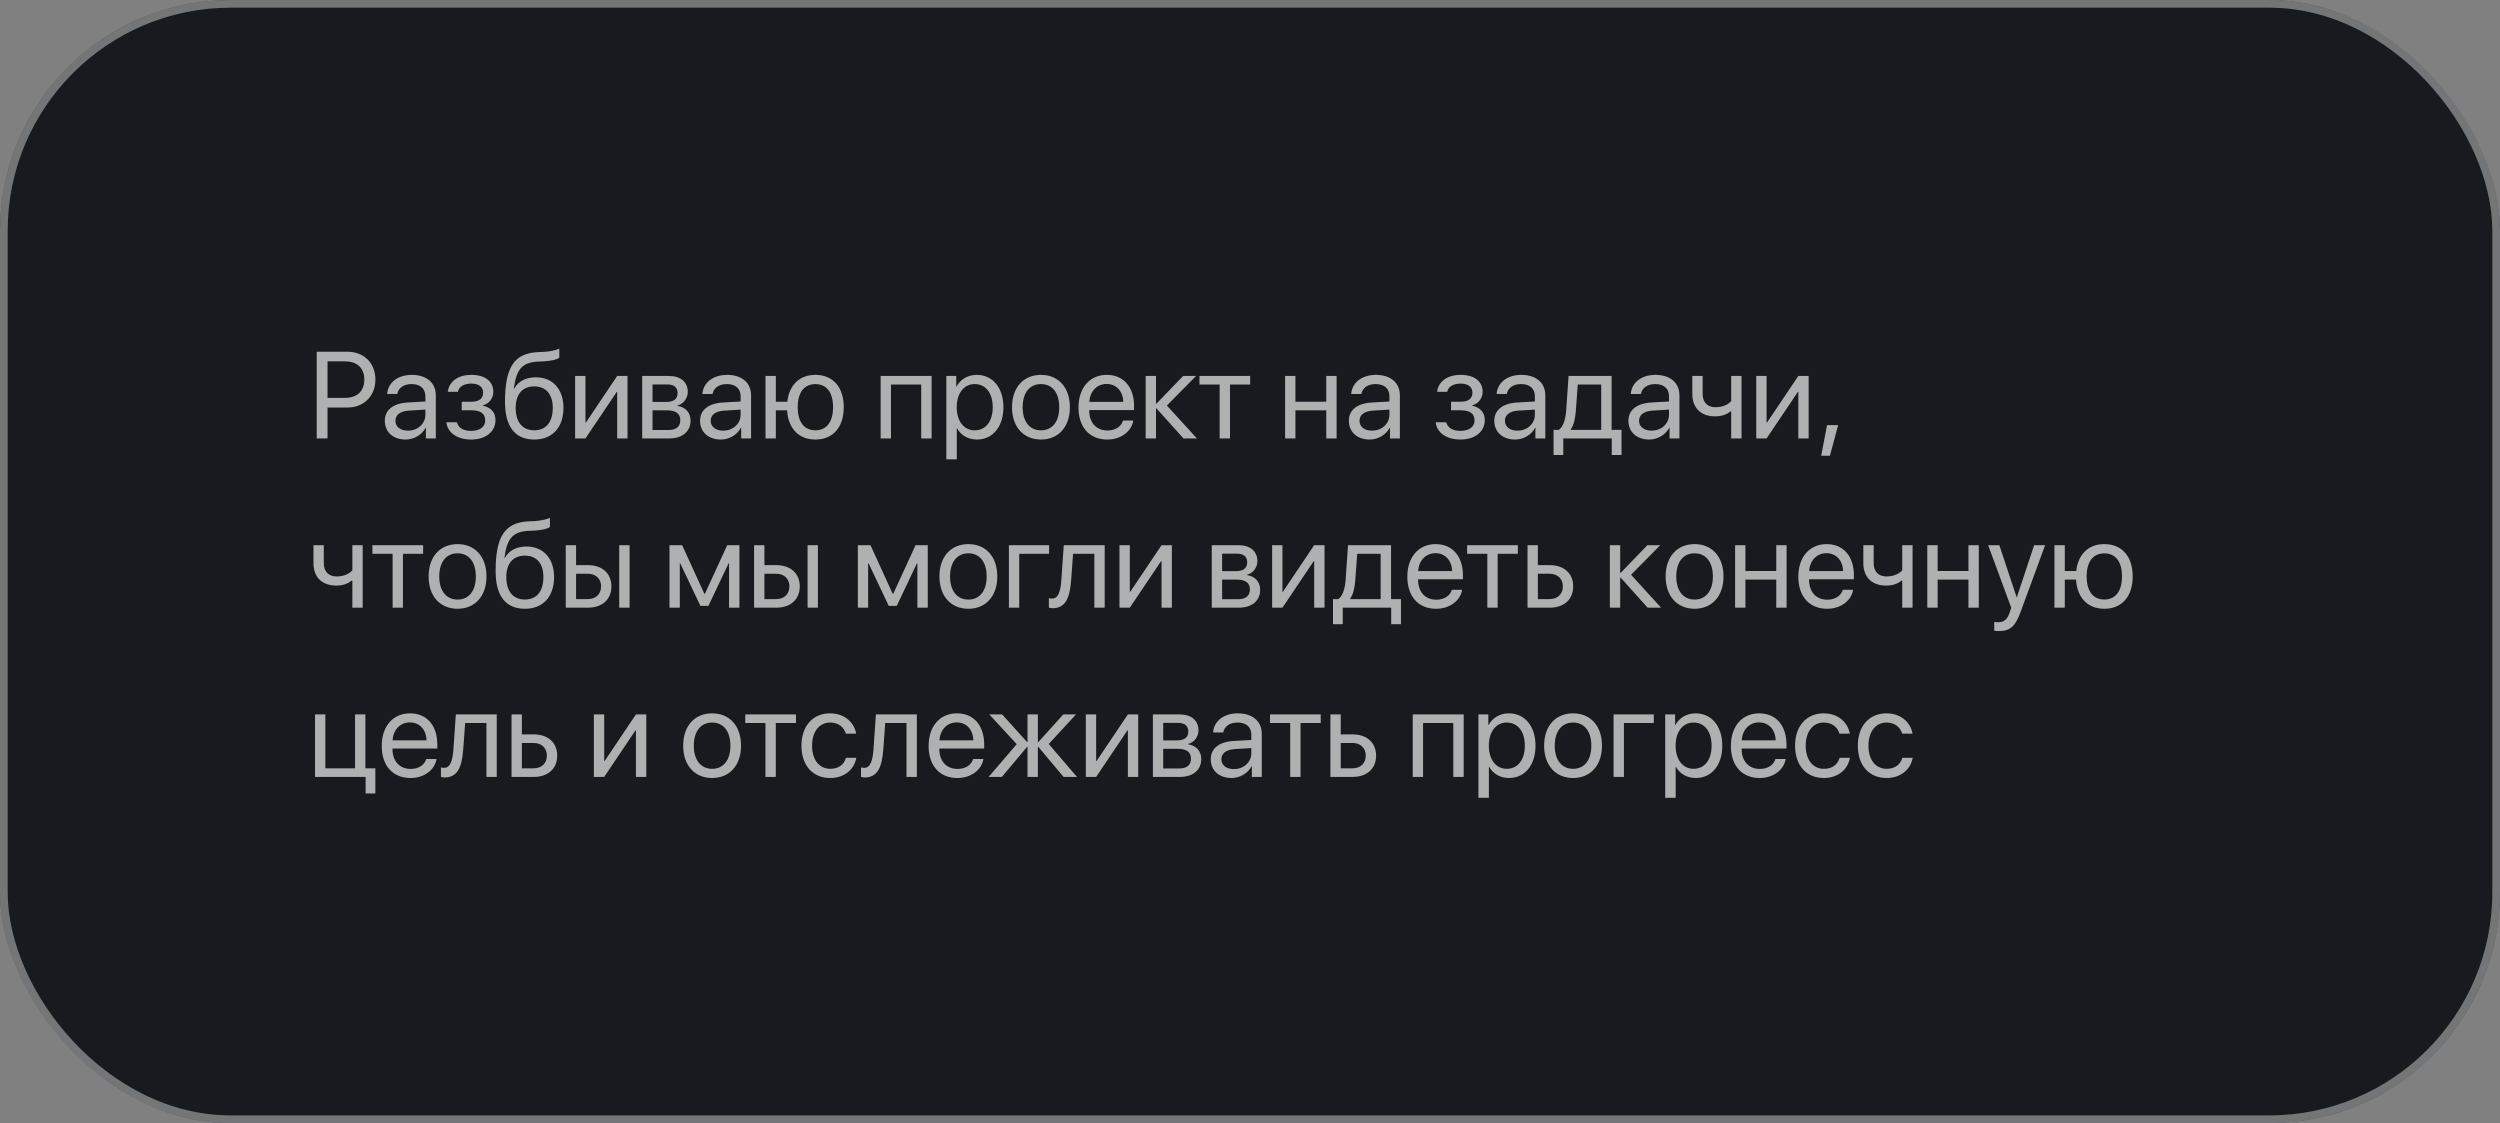
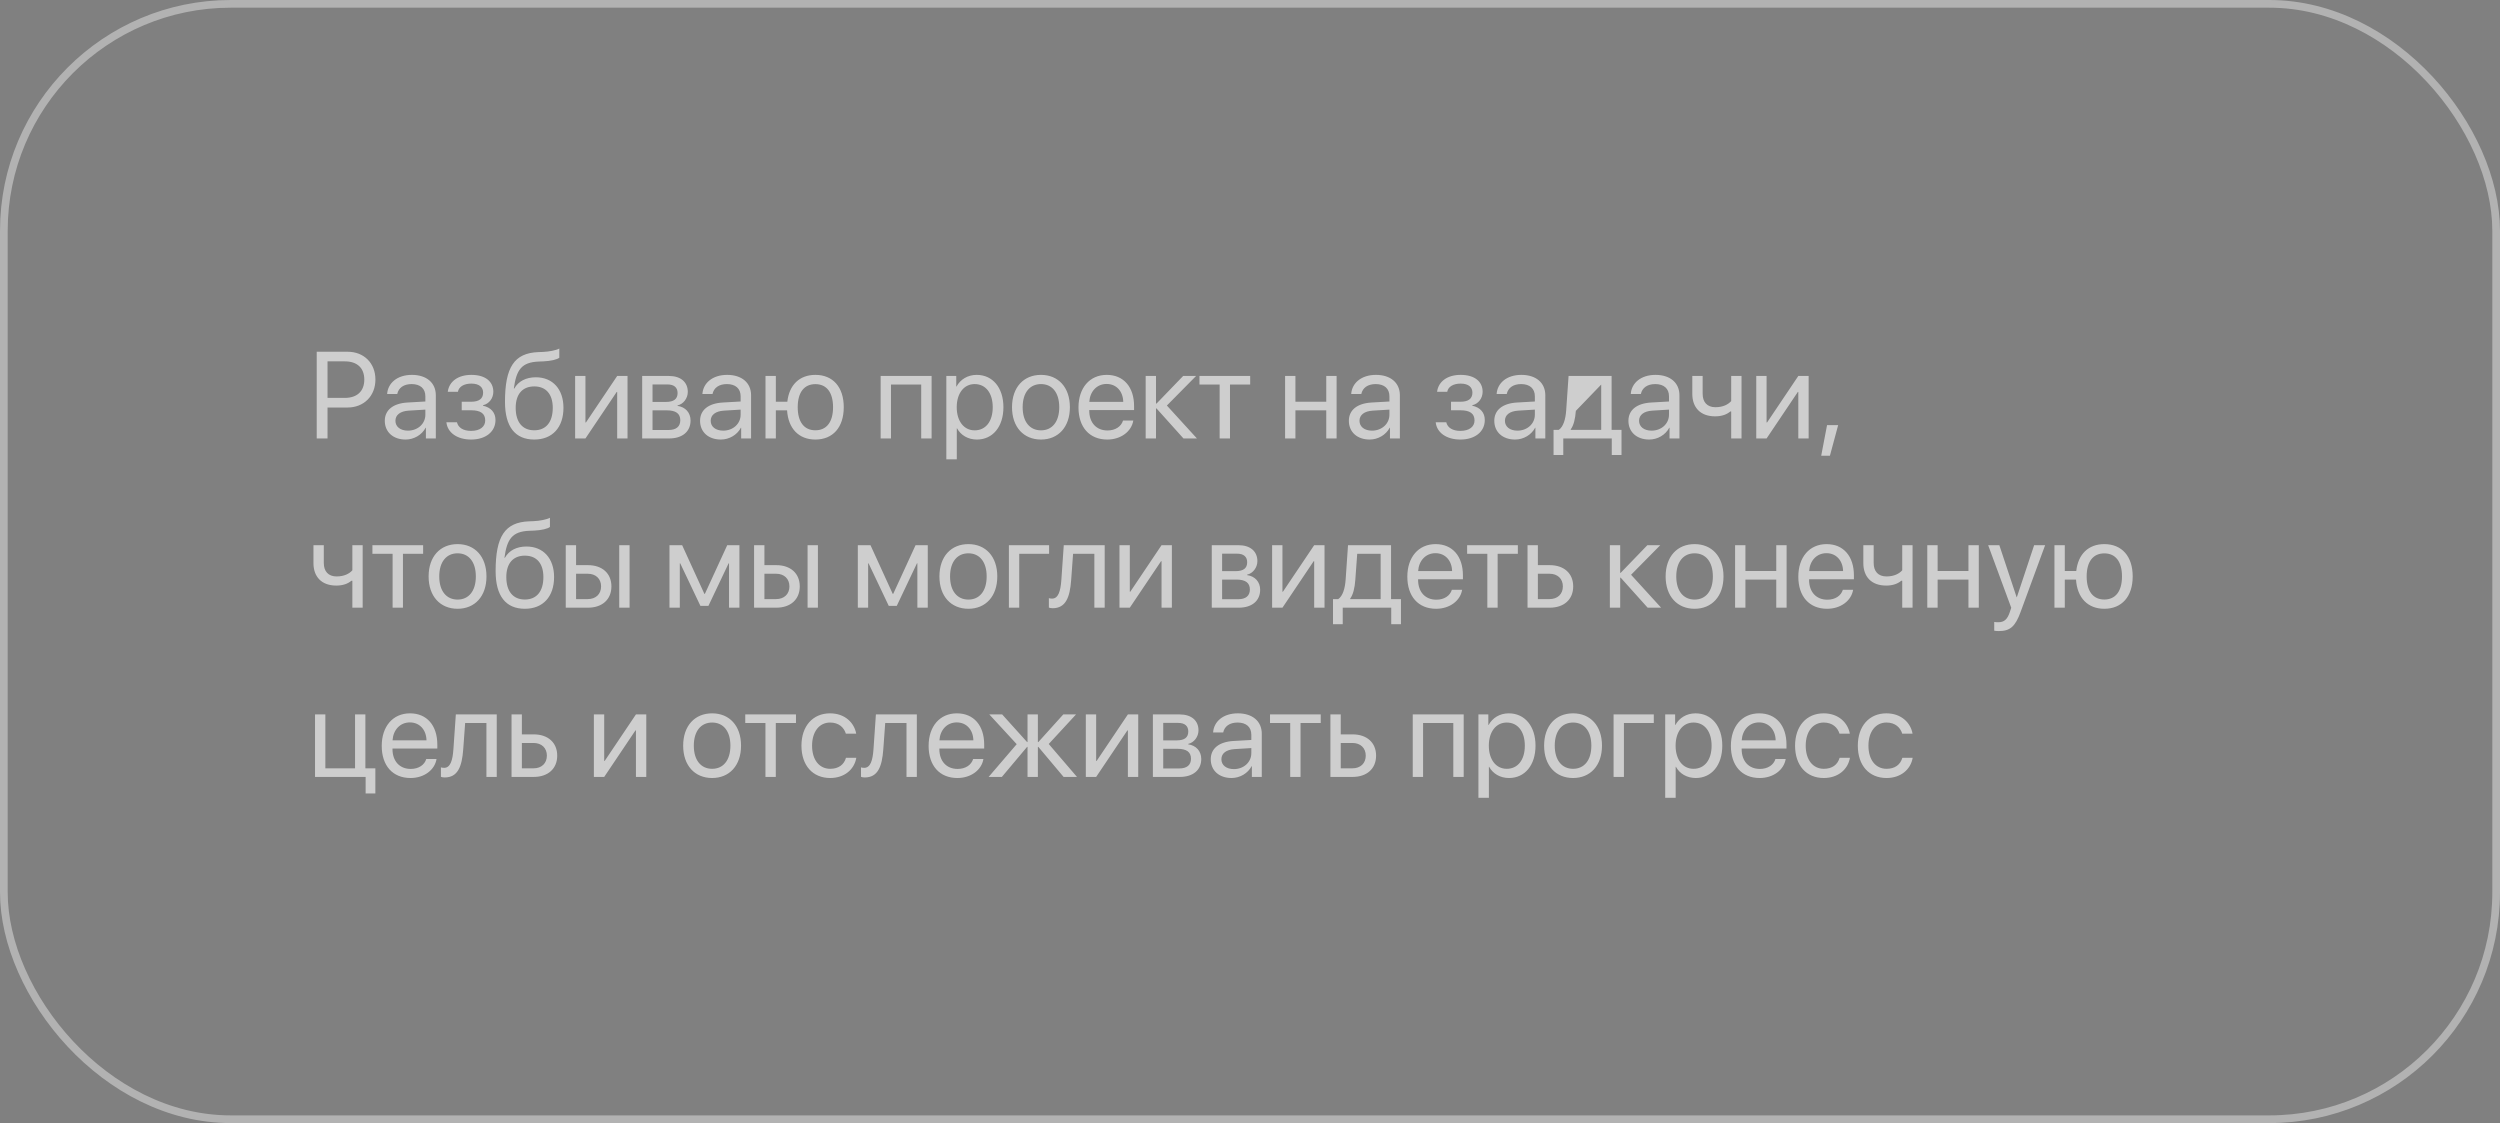
<svg xmlns="http://www.w3.org/2000/svg" width="325" height="146" viewBox="0 0 325 146" fill="none">
  <rect x="0" y="0" width="325" height="146" fill="#808080" stroke="none" />
-   <rect width="325" height="146" rx="30" fill="#171A1E" />
  <rect x="0.5" y="0.5" width="324" height="145" rx="29.5" stroke="#FDFDFE" stroke-opacity="0.4" />
-   <path opacity="0.7" d="M41.172 45.727H45.195C47.312 45.727 48.805 47.211 48.805 49.344C48.805 51.484 47.297 52.977 45.18 52.977H42.578V57H41.172V45.727ZM42.578 46.977V51.727H44.828C46.438 51.727 47.359 50.844 47.359 49.344C47.359 47.852 46.445 46.977 44.828 46.977H42.578ZM53.031 55.984C54.312 55.984 55.297 55.086 55.297 53.914V53.25L53.125 53.383C52.031 53.453 51.406 53.938 51.406 54.703C51.406 55.477 52.055 55.984 53.031 55.984ZM52.727 57.141C51.109 57.141 50.023 56.164 50.023 54.703C50.023 53.312 51.094 52.438 52.969 52.328L55.297 52.195V51.516C55.297 50.523 54.641 49.93 53.516 49.93C52.469 49.93 51.812 50.422 51.641 51.219H50.328C50.422 49.812 51.625 48.734 53.547 48.734C55.453 48.734 56.656 49.766 56.656 51.383V57H55.367V55.602H55.336C54.852 56.531 53.82 57.141 52.727 57.141ZM61.242 57.141C59.461 57.141 58.172 56.266 58.031 54.891H59.406C59.562 55.602 60.234 56.016 61.242 56.016C62.422 56.016 63.078 55.453 63.078 54.664C63.078 53.75 62.469 53.336 61.242 53.336H60.023V52.227H61.242C62.273 52.227 62.805 51.836 62.805 51.039C62.805 50.359 62.32 49.867 61.273 49.867C60.312 49.867 59.641 50.281 59.531 50.93H58.211C58.383 49.586 59.555 48.734 61.273 48.734C63.125 48.734 64.133 49.625 64.133 50.93C64.133 51.758 63.602 52.492 62.789 52.68V52.742C63.859 52.977 64.414 53.664 64.414 54.602C64.414 56.117 63.148 57.141 61.242 57.141ZM69.453 57.141C66.961 57.141 65.648 55.469 65.648 52.242C65.648 47.758 66.836 45.891 69.992 45.773L70.594 45.75C71.375 45.711 72.25 45.555 72.711 45.312V46.5C72.453 46.734 71.594 46.938 70.656 46.977L70.055 47C67.797 47.086 67.125 48.078 66.797 50.508H66.859C67.391 49.547 68.406 49.047 69.656 49.047C71.852 49.047 73.25 50.594 73.25 53.016C73.25 55.57 71.805 57.141 69.453 57.141ZM69.453 55.938C70.977 55.938 71.859 54.883 71.859 53.016C71.859 51.242 70.977 50.234 69.453 50.234C67.922 50.234 67.039 51.242 67.039 53.016C67.039 54.883 67.922 55.938 69.453 55.938ZM76.109 57H74.766V48.875H76.109V54.922H76.172L80.234 48.875H81.578V57H80.234V50.953H80.172L76.109 57ZM86.773 49.977H84.828V52.25H86.57C87.594 52.25 88.086 51.875 88.086 51.094C88.086 50.375 87.625 49.977 86.773 49.977ZM86.68 53.344H84.828V55.898H86.922C87.906 55.898 88.438 55.453 88.438 54.633C88.438 53.766 87.867 53.344 86.68 53.344ZM83.484 57V48.875H86.961C88.484 48.875 89.414 49.664 89.414 50.953C89.414 51.781 88.828 52.547 88.078 52.703V52.766C89.102 52.906 89.773 53.648 89.773 54.664C89.773 56.102 88.711 57 86.984 57H83.484ZM94.016 55.984C95.297 55.984 96.281 55.086 96.281 53.914V53.25L94.109 53.383C93.016 53.453 92.391 53.938 92.391 54.703C92.391 55.477 93.039 55.984 94.016 55.984ZM93.711 57.141C92.094 57.141 91.008 56.164 91.008 54.703C91.008 53.312 92.078 52.438 93.953 52.328L96.281 52.195V51.516C96.281 50.523 95.625 49.93 94.5 49.93C93.453 49.93 92.797 50.422 92.625 51.219H91.312C91.406 49.812 92.609 48.734 94.531 48.734C96.438 48.734 97.641 49.766 97.641 51.383V57H96.352V55.602H96.32C95.836 56.531 94.805 57.141 93.711 57.141ZM106 57.141C103.844 57.141 102.469 55.711 102.32 53.344H100.859V57H99.516V48.875H100.859V52.227H102.352C102.594 50.039 103.938 48.734 106 48.734C108.281 48.734 109.688 50.32 109.688 52.938C109.688 55.547 108.281 57.141 106 57.141ZM106 55.938C107.469 55.938 108.297 54.844 108.297 52.938C108.297 51.023 107.469 49.938 106 49.938C104.531 49.938 103.703 51.023 103.703 52.938C103.703 54.844 104.531 55.938 106 55.938ZM119.758 57V49.992H115.828V57H114.484V48.875H121.109V57H119.758ZM126.969 48.734C129.039 48.734 130.445 50.391 130.445 52.938C130.445 55.484 129.047 57.141 127 57.141C125.836 57.141 124.898 56.57 124.414 55.68H124.383V59.711H123.023V48.875H124.312V50.25H124.344C124.844 49.336 125.789 48.734 126.969 48.734ZM126.703 55.945C128.148 55.945 129.055 54.781 129.055 52.938C129.055 51.102 128.148 49.93 126.703 49.93C125.312 49.93 124.375 51.133 124.375 52.938C124.375 54.75 125.312 55.945 126.703 55.945ZM135.328 57.141C133.078 57.141 131.562 55.523 131.562 52.938C131.562 50.344 133.078 48.734 135.328 48.734C137.57 48.734 139.086 50.344 139.086 52.938C139.086 55.523 137.57 57.141 135.328 57.141ZM135.328 55.945C136.766 55.945 137.703 54.852 137.703 52.938C137.703 51.023 136.766 49.93 135.328 49.93C133.891 49.93 132.945 51.023 132.945 52.938C132.945 54.852 133.891 55.945 135.328 55.945ZM143.859 49.914C142.586 49.914 141.695 50.891 141.609 52.242H146.023C145.992 50.883 145.141 49.914 143.859 49.914ZM145.992 54.672H147.328C147.094 56.094 145.719 57.141 143.945 57.141C141.617 57.141 140.203 55.523 140.203 52.969C140.203 50.445 141.641 48.734 143.883 48.734C146.078 48.734 147.43 50.328 147.43 52.789V53.305H141.602V53.383C141.602 54.938 142.516 55.961 143.977 55.961C145.008 55.961 145.766 55.438 145.992 54.672ZM151.695 52.719L155.602 57H153.852L150.344 53.094H150.281V57H148.938V48.875H150.281V52.469H150.344L153.812 48.875H155.492L151.695 52.719ZM162.523 48.875V49.992H159.898V57H158.555V49.992H155.93V48.875H162.523ZM172.414 57V53.344H168.406V57H167.062V48.875H168.406V52.227H172.414V48.875H173.758V57H172.414ZM178.359 55.984C179.641 55.984 180.625 55.086 180.625 53.914V53.25L178.453 53.383C177.359 53.453 176.734 53.938 176.734 54.703C176.734 55.477 177.383 55.984 178.359 55.984ZM178.055 57.141C176.438 57.141 175.352 56.164 175.352 54.703C175.352 53.312 176.422 52.438 178.297 52.328L180.625 52.195V51.516C180.625 50.523 179.969 49.93 178.844 49.93C177.797 49.93 177.141 50.422 176.969 51.219H175.656C175.75 49.812 176.953 48.734 178.875 48.734C180.781 48.734 181.984 49.766 181.984 51.383V57H180.695V55.602H180.664C180.18 56.531 179.148 57.141 178.055 57.141ZM189.852 57.141C188.07 57.141 186.781 56.266 186.641 54.891H188.016C188.172 55.602 188.844 56.016 189.852 56.016C191.031 56.016 191.688 55.453 191.688 54.664C191.688 53.75 191.078 53.336 189.852 53.336H188.633V52.227H189.852C190.883 52.227 191.414 51.836 191.414 51.039C191.414 50.359 190.93 49.867 189.883 49.867C188.922 49.867 188.25 50.281 188.141 50.93H186.82C186.992 49.586 188.164 48.734 189.883 48.734C191.734 48.734 192.742 49.625 192.742 50.93C192.742 51.758 192.211 52.492 191.398 52.68V52.742C192.469 52.977 193.023 53.664 193.023 54.602C193.023 56.117 191.758 57.141 189.852 57.141ZM197.266 55.984C198.547 55.984 199.531 55.086 199.531 53.914V53.25L197.359 53.383C196.266 53.453 195.641 53.938 195.641 54.703C195.641 55.477 196.289 55.984 197.266 55.984ZM196.961 57.141C195.344 57.141 194.258 56.164 194.258 54.703C194.258 53.312 195.328 52.438 197.203 52.328L199.531 52.195V51.516C199.531 50.523 198.875 49.93 197.75 49.93C196.703 49.93 196.047 50.422 195.875 51.219H194.562C194.656 49.812 195.859 48.734 197.781 48.734C199.688 48.734 200.891 49.766 200.891 51.383V57H199.602V55.602H199.57C199.086 56.531 198.055 57.141 196.961 57.141ZM208.156 55.883V49.992H205.109L204.859 53.414C204.789 54.422 204.578 55.305 204.195 55.82V55.883H208.156ZM203.227 59.148H201.961V55.883H202.641C203.234 55.492 203.523 54.477 203.602 53.383L203.914 48.875H209.508V55.883H210.797V59.148H209.531V57H203.227V59.148ZM214.703 55.984C215.984 55.984 216.969 55.086 216.969 53.914V53.25L214.797 53.383C213.703 53.453 213.078 53.938 213.078 54.703C213.078 55.477 213.727 55.984 214.703 55.984ZM214.398 57.141C212.781 57.141 211.695 56.164 211.695 54.703C211.695 53.312 212.766 52.438 214.641 52.328L216.969 52.195V51.516C216.969 50.523 216.312 49.93 215.188 49.93C214.141 49.93 213.484 50.422 213.312 51.219H212C212.094 49.812 213.297 48.734 215.219 48.734C217.125 48.734 218.328 49.766 218.328 51.383V57H217.039V55.602H217.008C216.523 56.531 215.492 57.141 214.398 57.141ZM226.398 57H225.055V53.492H224.938C224.5 53.867 223.852 54.125 222.969 54.125C221.023 54.125 220 52.945 220 51.211V48.875H221.344V51.195C221.344 52.258 221.914 52.938 223.008 52.938C224.016 52.938 224.68 52.562 225.055 52.141V48.875H226.398V57ZM229.656 57H228.312V48.875H229.656V54.922H229.719L233.781 48.875H235.125V57H233.781V50.953H233.719L229.656 57ZM237.891 59.242H236.758L237.516 55.266H238.961L237.891 59.242ZM47.148 79H45.805V75.492H45.688C45.25 75.867 44.602 76.125 43.719 76.125C41.773 76.125 40.75 74.945 40.75 73.211V70.875H42.094V73.195C42.094 74.258 42.664 74.938 43.758 74.938C44.766 74.938 45.43 74.562 45.805 74.141V70.875H47.148V79ZM55.008 70.875V71.992H52.383V79H51.039V71.992H48.414V70.875H55.008ZM59.484 79.141C57.234 79.141 55.719 77.523 55.719 74.938C55.719 72.344 57.234 70.734 59.484 70.734C61.727 70.734 63.242 72.344 63.242 74.938C63.242 77.523 61.727 79.141 59.484 79.141ZM59.484 77.945C60.922 77.945 61.859 76.852 61.859 74.938C61.859 73.023 60.922 71.93 59.484 71.93C58.047 71.93 57.102 73.023 57.102 74.938C57.102 76.852 58.047 77.945 59.484 77.945ZM68.234 79.141C65.742 79.141 64.43 77.469 64.43 74.242C64.43 69.758 65.617 67.891 68.773 67.773L69.375 67.75C70.156 67.711 71.031 67.555 71.492 67.312V68.5C71.234 68.734 70.375 68.938 69.438 68.977L68.836 69C66.578 69.086 65.906 70.078 65.578 72.508H65.641C66.172 71.547 67.188 71.047 68.438 71.047C70.633 71.047 72.031 72.594 72.031 75.016C72.031 77.57 70.586 79.141 68.234 79.141ZM68.234 77.938C69.758 77.938 70.641 76.883 70.641 75.016C70.641 73.242 69.758 72.234 68.234 72.234C66.703 72.234 65.82 73.242 65.82 75.016C65.82 76.883 66.703 77.938 68.234 77.938ZM80.5 79V70.875H81.844V79H80.5ZM76.406 74.586H74.891V77.883H76.406C77.461 77.883 78.141 77.227 78.141 76.234C78.141 75.234 77.453 74.586 76.406 74.586ZM73.547 79V70.875H74.891V73.469H76.43C78.289 73.469 79.484 74.539 79.484 76.234C79.484 77.93 78.289 79 76.43 79H73.547ZM88.375 79H87.031V70.875H88.68L91.57 77.203H91.633L94.539 70.875H96.125V79H94.773V73.234H94.719L92.094 78.766H91.055L88.43 73.234H88.375V79ZM104.984 79V70.875H106.328V79H104.984ZM100.891 74.586H99.375V77.883H100.891C101.945 77.883 102.625 77.227 102.625 76.234C102.625 75.234 101.938 74.586 100.891 74.586ZM98.031 79V70.875H99.375V73.469H100.914C102.773 73.469 103.969 74.539 103.969 76.234C103.969 77.93 102.773 79 100.914 79H98.031ZM112.859 79H111.516V70.875H113.164L116.055 77.203H116.117L119.023 70.875H120.609V79H119.258V73.234H119.203L116.578 78.766H115.539L112.914 73.234H112.859V79ZM125.891 79.141C123.641 79.141 122.125 77.523 122.125 74.938C122.125 72.344 123.641 70.734 125.891 70.734C128.133 70.734 129.648 72.344 129.648 74.938C129.648 77.523 128.133 79.141 125.891 79.141ZM125.891 77.945C127.328 77.945 128.266 76.852 128.266 74.938C128.266 73.023 127.328 71.93 125.891 71.93C124.453 71.93 123.508 73.023 123.508 74.938C123.508 76.852 124.453 77.945 125.891 77.945ZM136.383 71.992H132.5V79H131.156V70.875H136.383V71.992ZM139.25 75.414C139.086 77.656 138.547 79.07 136.836 79.07C136.602 79.07 136.445 79.023 136.352 78.984V77.758C136.422 77.781 136.57 77.82 136.766 77.82C137.57 77.82 137.875 76.875 137.977 75.383L138.289 70.875H143.609V79H142.266V71.992H139.5L139.25 75.414ZM146.875 79H145.531V70.875H146.875V76.922H146.938L151 70.875H152.344V79H151V72.953H150.938L146.875 79ZM160.82 71.977H158.875V74.25H160.617C161.641 74.25 162.133 73.875 162.133 73.094C162.133 72.375 161.672 71.977 160.82 71.977ZM160.727 75.344H158.875V77.898H160.969C161.953 77.898 162.484 77.453 162.484 76.633C162.484 75.766 161.914 75.344 160.727 75.344ZM157.531 79V70.875H161.008C162.531 70.875 163.461 71.664 163.461 72.953C163.461 73.781 162.875 74.547 162.125 74.703V74.766C163.148 74.906 163.82 75.648 163.82 76.664C163.82 78.102 162.758 79 161.031 79H157.531ZM166.719 79H165.375V70.875H166.719V76.922H166.781L170.844 70.875H172.188V79H170.844V72.953H170.781L166.719 79ZM179.484 77.883V71.992H176.438L176.188 75.414C176.117 76.422 175.906 77.305 175.523 77.82V77.883H179.484ZM174.555 81.148H173.289V77.883H173.969C174.562 77.492 174.852 76.477 174.93 75.383L175.242 70.875H180.836V77.883H182.125V81.148H180.859V79H174.555V81.148ZM186.609 71.914C185.336 71.914 184.445 72.891 184.359 74.242H188.773C188.742 72.883 187.891 71.914 186.609 71.914ZM188.742 76.672H190.078C189.844 78.094 188.469 79.141 186.695 79.141C184.367 79.141 182.953 77.523 182.953 74.969C182.953 72.445 184.391 70.734 186.633 70.734C188.828 70.734 190.18 72.328 190.18 74.789V75.305H184.352V75.383C184.352 76.938 185.266 77.961 186.727 77.961C187.758 77.961 188.516 77.438 188.742 76.672ZM197.32 70.875V71.992H194.695V79H193.352V71.992H190.727V70.875H197.32ZM201.438 74.586H199.922V77.883H201.438C202.492 77.883 203.172 77.227 203.172 76.234C203.172 75.234 202.484 74.586 201.438 74.586ZM198.578 79V70.875H199.922V73.469H201.461C203.32 73.469 204.516 74.539 204.516 76.234C204.516 77.93 203.32 79 201.461 79H198.578ZM212.039 74.719L215.945 79H214.195L210.688 75.094H210.625V79H209.281V70.875H210.625V74.469H210.688L214.156 70.875H215.836L212.039 74.719ZM220.297 79.141C218.047 79.141 216.531 77.523 216.531 74.938C216.531 72.344 218.047 70.734 220.297 70.734C222.539 70.734 224.055 72.344 224.055 74.938C224.055 77.523 222.539 79.141 220.297 79.141ZM220.297 77.945C221.734 77.945 222.672 76.852 222.672 74.938C222.672 73.023 221.734 71.93 220.297 71.93C218.859 71.93 217.914 73.023 217.914 74.938C217.914 76.852 218.859 77.945 220.297 77.945ZM230.914 79V75.344H226.906V79H225.562V70.875H226.906V74.227H230.914V70.875H232.258V79H230.914ZM237.438 71.914C236.164 71.914 235.273 72.891 235.188 74.242H239.602C239.57 72.883 238.719 71.914 237.438 71.914ZM239.57 76.672H240.906C240.672 78.094 239.297 79.141 237.523 79.141C235.195 79.141 233.781 77.523 233.781 74.969C233.781 72.445 235.219 70.734 237.461 70.734C239.656 70.734 241.008 72.328 241.008 74.789V75.305H235.18V75.383C235.18 76.938 236.094 77.961 237.555 77.961C238.586 77.961 239.344 77.438 239.57 76.672ZM248.633 79H247.289V75.492H247.172C246.734 75.867 246.086 76.125 245.203 76.125C243.258 76.125 242.234 74.945 242.234 73.211V70.875H243.578V73.195C243.578 74.258 244.148 74.938 245.242 74.938C246.25 74.938 246.914 74.562 247.289 74.141V70.875H248.633V79ZM255.898 79V75.344H251.891V79H250.547V70.875H251.891V74.227H255.898V70.875H257.242V79H255.898ZM259.836 82.039C259.672 82.039 259.398 82.023 259.25 81.992V80.852C259.398 80.883 259.609 80.891 259.781 80.891C260.539 80.891 260.961 80.523 261.273 79.578L261.461 79.008L258.461 70.875H259.914L262.164 77.641H262.188L264.438 70.875H265.867L262.672 79.57C261.977 81.469 261.305 82.039 259.836 82.039ZM273.562 79.141C271.406 79.141 270.031 77.711 269.883 75.344H268.422V79H267.078V70.875H268.422V74.227H269.914C270.156 72.039 271.5 70.734 273.562 70.734C275.844 70.734 277.25 72.32 277.25 74.938C277.25 77.547 275.844 79.141 273.562 79.141ZM273.562 77.938C275.031 77.938 275.859 76.844 275.859 74.938C275.859 73.023 275.031 71.938 273.562 71.938C272.094 71.938 271.266 73.023 271.266 74.938C271.266 76.844 272.094 77.938 273.562 77.938ZM48.797 103.148H47.531V101H40.953V92.875H42.297V99.883H46.156V92.875H47.5V99.883H48.797V103.148ZM53.281 93.914C52.008 93.914 51.117 94.891 51.031 96.242H55.445C55.414 94.883 54.562 93.914 53.281 93.914ZM55.414 98.672H56.75C56.516 100.094 55.141 101.141 53.367 101.141C51.039 101.141 49.625 99.523 49.625 96.969C49.625 94.445 51.062 92.734 53.305 92.734C55.5 92.734 56.852 94.328 56.852 96.789V97.305H51.023V97.383C51.023 98.938 51.938 99.961 53.398 99.961C54.43 99.961 55.188 99.438 55.414 98.672ZM60.219 97.414C60.055 99.656 59.516 101.07 57.805 101.07C57.57 101.07 57.414 101.023 57.32 100.984V99.758C57.391 99.781 57.539 99.82 57.734 99.82C58.539 99.82 58.844 98.875 58.945 97.383L59.258 92.875H64.578V101H63.234V93.992H60.469L60.219 97.414ZM69.359 96.586H67.844V99.883H69.359C70.414 99.883 71.094 99.227 71.094 98.234C71.094 97.234 70.406 96.586 69.359 96.586ZM66.5 101V92.875H67.844V95.469H69.383C71.242 95.469 72.438 96.539 72.438 98.234C72.438 99.93 71.242 101 69.383 101H66.5ZM78.547 101H77.203V92.875H78.547V98.922H78.609L82.672 92.875H84.016V101H82.672V94.953H82.609L78.547 101ZM92.578 101.141C90.328 101.141 88.812 99.523 88.812 96.938C88.812 94.344 90.328 92.734 92.578 92.734C94.82 92.734 96.336 94.344 96.336 96.938C96.336 99.523 94.82 101.141 92.578 101.141ZM92.578 99.945C94.016 99.945 94.953 98.852 94.953 96.938C94.953 95.023 94.016 93.93 92.578 93.93C91.141 93.93 90.195 95.023 90.195 96.938C90.195 98.852 91.141 99.945 92.578 99.945ZM103.477 92.875V93.992H100.852V101H99.508V93.992H96.883V92.875H103.477ZM111.305 95.375H109.961C109.727 94.594 109.062 93.93 107.914 93.93C106.5 93.93 105.57 95.125 105.57 96.938C105.57 98.797 106.516 99.945 107.93 99.945C109.008 99.945 109.719 99.414 109.977 98.516H111.32C111.055 100.055 109.75 101.141 107.922 101.141C105.664 101.141 104.188 99.523 104.188 96.938C104.188 94.406 105.656 92.734 107.906 92.734C109.867 92.734 111.062 93.992 111.305 95.375ZM114.828 97.414C114.664 99.656 114.125 101.07 112.414 101.07C112.18 101.07 112.023 101.023 111.93 100.984V99.758C112 99.781 112.148 99.82 112.344 99.82C113.148 99.82 113.453 98.875 113.555 97.383L113.867 92.875H119.188V101H117.844V93.992H115.078L114.828 97.414ZM124.375 93.914C123.102 93.914 122.211 94.891 122.125 96.242H126.539C126.508 94.883 125.656 93.914 124.375 93.914ZM126.508 98.672H127.844C127.609 100.094 126.234 101.141 124.461 101.141C122.133 101.141 120.719 99.523 120.719 96.969C120.719 94.445 122.156 92.734 124.398 92.734C126.594 92.734 127.945 94.328 127.945 96.789V97.305H122.117V97.383C122.117 98.938 123.031 99.961 124.492 99.961C125.523 99.961 126.281 99.438 126.508 98.672ZM136.336 96.719L140.008 101H138.266L134.984 97.094H134.922V101H133.578V97.094H133.523L130.242 101H128.523L132.172 96.742L128.609 92.875H130.281L133.523 96.469H133.578V92.875H134.922V96.469H134.984L138.227 92.875H139.883L136.336 96.719ZM142.5 101H141.156V92.875H142.5V98.922H142.562L146.625 92.875H147.969V101H146.625V94.953H146.562L142.5 101ZM153.164 93.977H151.219V96.25H152.961C153.984 96.25 154.477 95.875 154.477 95.094C154.477 94.375 154.016 93.977 153.164 93.977ZM153.07 97.344H151.219V99.898H153.312C154.297 99.898 154.828 99.453 154.828 98.633C154.828 97.766 154.258 97.344 153.07 97.344ZM149.875 101V92.875H153.352C154.875 92.875 155.805 93.664 155.805 94.953C155.805 95.781 155.219 96.547 154.469 96.703V96.766C155.492 96.906 156.164 97.648 156.164 98.664C156.164 100.102 155.102 101 153.375 101H149.875ZM160.406 99.984C161.688 99.984 162.672 99.086 162.672 97.914V97.25L160.5 97.383C159.406 97.453 158.781 97.938 158.781 98.703C158.781 99.477 159.43 99.984 160.406 99.984ZM160.102 101.141C158.484 101.141 157.398 100.164 157.398 98.703C157.398 97.312 158.469 96.438 160.344 96.328L162.672 96.195V95.516C162.672 94.523 162.016 93.93 160.891 93.93C159.844 93.93 159.188 94.422 159.016 95.219H157.703C157.797 93.812 159 92.734 160.922 92.734C162.828 92.734 164.031 93.766 164.031 95.383V101H162.742V99.602H162.711C162.227 100.531 161.195 101.141 160.102 101.141ZM171.695 92.875V93.992H169.07V101H167.727V93.992H165.102V92.875H171.695ZM175.812 96.586H174.297V99.883H175.812C176.867 99.883 177.547 99.227 177.547 98.234C177.547 97.234 176.859 96.586 175.812 96.586ZM172.953 101V92.875H174.297V95.469H175.836C177.695 95.469 178.891 96.539 178.891 98.234C178.891 99.93 177.695 101 175.836 101H172.953ZM188.93 101V93.992H185V101H183.656V92.875H190.281V101H188.93ZM196.141 92.734C198.211 92.734 199.617 94.391 199.617 96.938C199.617 99.484 198.219 101.141 196.172 101.141C195.008 101.141 194.07 100.57 193.586 99.68H193.555V103.711H192.195V92.875H193.484V94.25H193.516C194.016 93.336 194.961 92.734 196.141 92.734ZM195.875 99.945C197.32 99.945 198.227 98.781 198.227 96.938C198.227 95.102 197.32 93.93 195.875 93.93C194.484 93.93 193.547 95.133 193.547 96.938C193.547 98.75 194.484 99.945 195.875 99.945ZM204.5 101.141C202.25 101.141 200.734 99.523 200.734 96.938C200.734 94.344 202.25 92.734 204.5 92.734C206.742 92.734 208.258 94.344 208.258 96.938C208.258 99.523 206.742 101.141 204.5 101.141ZM204.5 99.945C205.938 99.945 206.875 98.852 206.875 96.938C206.875 95.023 205.938 93.93 204.5 93.93C203.062 93.93 202.117 95.023 202.117 96.938C202.117 98.852 203.062 99.945 204.5 99.945ZM214.992 93.992H211.109V101H209.766V92.875H214.992V93.992ZM220.422 92.734C222.492 92.734 223.898 94.391 223.898 96.938C223.898 99.484 222.5 101.141 220.453 101.141C219.289 101.141 218.352 100.57 217.867 99.68H217.836V103.711H216.477V92.875H217.766V94.25H217.797C218.297 93.336 219.242 92.734 220.422 92.734ZM220.156 99.945C221.602 99.945 222.508 98.781 222.508 96.938C222.508 95.102 221.602 93.93 220.156 93.93C218.766 93.93 217.828 95.133 217.828 96.938C217.828 98.75 218.766 99.945 220.156 99.945ZM228.672 93.914C227.398 93.914 226.508 94.891 226.422 96.242H230.836C230.805 94.883 229.953 93.914 228.672 93.914ZM230.805 98.672H232.141C231.906 100.094 230.531 101.141 228.758 101.141C226.43 101.141 225.016 99.523 225.016 96.969C225.016 94.445 226.453 92.734 228.695 92.734C230.891 92.734 232.242 94.328 232.242 96.789V97.305H226.414V97.383C226.414 98.938 227.328 99.961 228.789 99.961C229.82 99.961 230.578 99.438 230.805 98.672ZM240.477 95.375H239.133C238.898 94.594 238.234 93.93 237.086 93.93C235.672 93.93 234.742 95.125 234.742 96.938C234.742 98.797 235.688 99.945 237.102 99.945C238.18 99.945 238.891 99.414 239.148 98.516H240.492C240.227 100.055 238.922 101.141 237.094 101.141C234.836 101.141 233.359 99.523 233.359 96.938C233.359 94.406 234.828 92.734 237.078 92.734C239.039 92.734 240.234 93.992 240.477 95.375ZM248.633 95.375H247.289C247.055 94.594 246.391 93.93 245.242 93.93C243.828 93.93 242.898 95.125 242.898 96.938C242.898 98.797 243.844 99.945 245.258 99.945C246.336 99.945 247.047 99.414 247.305 98.516H248.648C248.383 100.055 247.078 101.141 245.25 101.141C242.992 101.141 241.516 99.523 241.516 96.938C241.516 94.406 242.984 92.734 245.234 92.734C247.195 92.734 248.391 93.992 248.633 95.375Z" fill="#F0F0F0" />
+   <path opacity="0.7" d="M41.172 45.727H45.195C47.312 45.727 48.805 47.211 48.805 49.344C48.805 51.484 47.297 52.977 45.18 52.977H42.578V57H41.172V45.727ZM42.578 46.977V51.727H44.828C46.438 51.727 47.359 50.844 47.359 49.344C47.359 47.852 46.445 46.977 44.828 46.977H42.578ZM53.031 55.984C54.312 55.984 55.297 55.086 55.297 53.914V53.25L53.125 53.383C52.031 53.453 51.406 53.938 51.406 54.703C51.406 55.477 52.055 55.984 53.031 55.984ZM52.727 57.141C51.109 57.141 50.023 56.164 50.023 54.703C50.023 53.312 51.094 52.438 52.969 52.328L55.297 52.195V51.516C55.297 50.523 54.641 49.93 53.516 49.93C52.469 49.93 51.812 50.422 51.641 51.219H50.328C50.422 49.812 51.625 48.734 53.547 48.734C55.453 48.734 56.656 49.766 56.656 51.383V57H55.367V55.602H55.336C54.852 56.531 53.82 57.141 52.727 57.141ZM61.242 57.141C59.461 57.141 58.172 56.266 58.031 54.891H59.406C59.562 55.602 60.234 56.016 61.242 56.016C62.422 56.016 63.078 55.453 63.078 54.664C63.078 53.75 62.469 53.336 61.242 53.336H60.023V52.227H61.242C62.273 52.227 62.805 51.836 62.805 51.039C62.805 50.359 62.32 49.867 61.273 49.867C60.312 49.867 59.641 50.281 59.531 50.93H58.211C58.383 49.586 59.555 48.734 61.273 48.734C63.125 48.734 64.133 49.625 64.133 50.93C64.133 51.758 63.602 52.492 62.789 52.68V52.742C63.859 52.977 64.414 53.664 64.414 54.602C64.414 56.117 63.148 57.141 61.242 57.141ZM69.453 57.141C66.961 57.141 65.648 55.469 65.648 52.242C65.648 47.758 66.836 45.891 69.992 45.773L70.594 45.75C71.375 45.711 72.25 45.555 72.711 45.312V46.5C72.453 46.734 71.594 46.938 70.656 46.977L70.055 47C67.797 47.086 67.125 48.078 66.797 50.508H66.859C67.391 49.547 68.406 49.047 69.656 49.047C71.852 49.047 73.25 50.594 73.25 53.016C73.25 55.57 71.805 57.141 69.453 57.141ZM69.453 55.938C70.977 55.938 71.859 54.883 71.859 53.016C71.859 51.242 70.977 50.234 69.453 50.234C67.922 50.234 67.039 51.242 67.039 53.016C67.039 54.883 67.922 55.938 69.453 55.938ZM76.109 57H74.766V48.875H76.109V54.922H76.172L80.234 48.875H81.578V57H80.234V50.953H80.172L76.109 57ZM86.773 49.977H84.828V52.25H86.57C87.594 52.25 88.086 51.875 88.086 51.094C88.086 50.375 87.625 49.977 86.773 49.977ZM86.68 53.344H84.828V55.898H86.922C87.906 55.898 88.438 55.453 88.438 54.633C88.438 53.766 87.867 53.344 86.68 53.344ZM83.484 57V48.875H86.961C88.484 48.875 89.414 49.664 89.414 50.953C89.414 51.781 88.828 52.547 88.078 52.703V52.766C89.102 52.906 89.773 53.648 89.773 54.664C89.773 56.102 88.711 57 86.984 57H83.484ZM94.016 55.984C95.297 55.984 96.281 55.086 96.281 53.914V53.25L94.109 53.383C93.016 53.453 92.391 53.938 92.391 54.703C92.391 55.477 93.039 55.984 94.016 55.984ZM93.711 57.141C92.094 57.141 91.008 56.164 91.008 54.703C91.008 53.312 92.078 52.438 93.953 52.328L96.281 52.195V51.516C96.281 50.523 95.625 49.93 94.5 49.93C93.453 49.93 92.797 50.422 92.625 51.219H91.312C91.406 49.812 92.609 48.734 94.531 48.734C96.438 48.734 97.641 49.766 97.641 51.383V57H96.352V55.602H96.32C95.836 56.531 94.805 57.141 93.711 57.141ZM106 57.141C103.844 57.141 102.469 55.711 102.32 53.344H100.859V57H99.516V48.875H100.859V52.227H102.352C102.594 50.039 103.938 48.734 106 48.734C108.281 48.734 109.688 50.32 109.688 52.938C109.688 55.547 108.281 57.141 106 57.141ZM106 55.938C107.469 55.938 108.297 54.844 108.297 52.938C108.297 51.023 107.469 49.938 106 49.938C104.531 49.938 103.703 51.023 103.703 52.938C103.703 54.844 104.531 55.938 106 55.938ZM119.758 57V49.992H115.828V57H114.484V48.875H121.109V57H119.758ZM126.969 48.734C129.039 48.734 130.445 50.391 130.445 52.938C130.445 55.484 129.047 57.141 127 57.141C125.836 57.141 124.898 56.57 124.414 55.68H124.383V59.711H123.023V48.875H124.312V50.25H124.344C124.844 49.336 125.789 48.734 126.969 48.734ZM126.703 55.945C128.148 55.945 129.055 54.781 129.055 52.938C129.055 51.102 128.148 49.93 126.703 49.93C125.312 49.93 124.375 51.133 124.375 52.938C124.375 54.75 125.312 55.945 126.703 55.945ZM135.328 57.141C133.078 57.141 131.562 55.523 131.562 52.938C131.562 50.344 133.078 48.734 135.328 48.734C137.57 48.734 139.086 50.344 139.086 52.938C139.086 55.523 137.57 57.141 135.328 57.141ZM135.328 55.945C136.766 55.945 137.703 54.852 137.703 52.938C137.703 51.023 136.766 49.93 135.328 49.93C133.891 49.93 132.945 51.023 132.945 52.938C132.945 54.852 133.891 55.945 135.328 55.945ZM143.859 49.914C142.586 49.914 141.695 50.891 141.609 52.242H146.023C145.992 50.883 145.141 49.914 143.859 49.914ZM145.992 54.672H147.328C147.094 56.094 145.719 57.141 143.945 57.141C141.617 57.141 140.203 55.523 140.203 52.969C140.203 50.445 141.641 48.734 143.883 48.734C146.078 48.734 147.43 50.328 147.43 52.789V53.305H141.602V53.383C141.602 54.938 142.516 55.961 143.977 55.961C145.008 55.961 145.766 55.438 145.992 54.672ZM151.695 52.719L155.602 57H153.852L150.344 53.094H150.281V57H148.938V48.875H150.281V52.469H150.344L153.812 48.875H155.492L151.695 52.719ZM162.523 48.875V49.992H159.898V57H158.555V49.992H155.93V48.875H162.523ZM172.414 57V53.344H168.406V57H167.062V48.875H168.406V52.227H172.414V48.875H173.758V57H172.414ZM178.359 55.984C179.641 55.984 180.625 55.086 180.625 53.914V53.25L178.453 53.383C177.359 53.453 176.734 53.938 176.734 54.703C176.734 55.477 177.383 55.984 178.359 55.984ZM178.055 57.141C176.438 57.141 175.352 56.164 175.352 54.703C175.352 53.312 176.422 52.438 178.297 52.328L180.625 52.195V51.516C180.625 50.523 179.969 49.93 178.844 49.93C177.797 49.93 177.141 50.422 176.969 51.219H175.656C175.75 49.812 176.953 48.734 178.875 48.734C180.781 48.734 181.984 49.766 181.984 51.383V57H180.695V55.602H180.664C180.18 56.531 179.148 57.141 178.055 57.141ZM189.852 57.141C188.07 57.141 186.781 56.266 186.641 54.891H188.016C188.172 55.602 188.844 56.016 189.852 56.016C191.031 56.016 191.688 55.453 191.688 54.664C191.688 53.75 191.078 53.336 189.852 53.336H188.633V52.227H189.852C190.883 52.227 191.414 51.836 191.414 51.039C191.414 50.359 190.93 49.867 189.883 49.867C188.922 49.867 188.25 50.281 188.141 50.93H186.82C186.992 49.586 188.164 48.734 189.883 48.734C191.734 48.734 192.742 49.625 192.742 50.93C192.742 51.758 192.211 52.492 191.398 52.68V52.742C192.469 52.977 193.023 53.664 193.023 54.602C193.023 56.117 191.758 57.141 189.852 57.141ZM197.266 55.984C198.547 55.984 199.531 55.086 199.531 53.914V53.25L197.359 53.383C196.266 53.453 195.641 53.938 195.641 54.703C195.641 55.477 196.289 55.984 197.266 55.984ZM196.961 57.141C195.344 57.141 194.258 56.164 194.258 54.703C194.258 53.312 195.328 52.438 197.203 52.328L199.531 52.195V51.516C199.531 50.523 198.875 49.93 197.75 49.93C196.703 49.93 196.047 50.422 195.875 51.219H194.562C194.656 49.812 195.859 48.734 197.781 48.734C199.688 48.734 200.891 49.766 200.891 51.383V57H199.602V55.602H199.57C199.086 56.531 198.055 57.141 196.961 57.141ZM208.156 55.883V49.992L204.859 53.414C204.789 54.422 204.578 55.305 204.195 55.82V55.883H208.156ZM203.227 59.148H201.961V55.883H202.641C203.234 55.492 203.523 54.477 203.602 53.383L203.914 48.875H209.508V55.883H210.797V59.148H209.531V57H203.227V59.148ZM214.703 55.984C215.984 55.984 216.969 55.086 216.969 53.914V53.25L214.797 53.383C213.703 53.453 213.078 53.938 213.078 54.703C213.078 55.477 213.727 55.984 214.703 55.984ZM214.398 57.141C212.781 57.141 211.695 56.164 211.695 54.703C211.695 53.312 212.766 52.438 214.641 52.328L216.969 52.195V51.516C216.969 50.523 216.312 49.93 215.188 49.93C214.141 49.93 213.484 50.422 213.312 51.219H212C212.094 49.812 213.297 48.734 215.219 48.734C217.125 48.734 218.328 49.766 218.328 51.383V57H217.039V55.602H217.008C216.523 56.531 215.492 57.141 214.398 57.141ZM226.398 57H225.055V53.492H224.938C224.5 53.867 223.852 54.125 222.969 54.125C221.023 54.125 220 52.945 220 51.211V48.875H221.344V51.195C221.344 52.258 221.914 52.938 223.008 52.938C224.016 52.938 224.68 52.562 225.055 52.141V48.875H226.398V57ZM229.656 57H228.312V48.875H229.656V54.922H229.719L233.781 48.875H235.125V57H233.781V50.953H233.719L229.656 57ZM237.891 59.242H236.758L237.516 55.266H238.961L237.891 59.242ZM47.148 79H45.805V75.492H45.688C45.25 75.867 44.602 76.125 43.719 76.125C41.773 76.125 40.75 74.945 40.75 73.211V70.875H42.094V73.195C42.094 74.258 42.664 74.938 43.758 74.938C44.766 74.938 45.43 74.562 45.805 74.141V70.875H47.148V79ZM55.008 70.875V71.992H52.383V79H51.039V71.992H48.414V70.875H55.008ZM59.484 79.141C57.234 79.141 55.719 77.523 55.719 74.938C55.719 72.344 57.234 70.734 59.484 70.734C61.727 70.734 63.242 72.344 63.242 74.938C63.242 77.523 61.727 79.141 59.484 79.141ZM59.484 77.945C60.922 77.945 61.859 76.852 61.859 74.938C61.859 73.023 60.922 71.93 59.484 71.93C58.047 71.93 57.102 73.023 57.102 74.938C57.102 76.852 58.047 77.945 59.484 77.945ZM68.234 79.141C65.742 79.141 64.43 77.469 64.43 74.242C64.43 69.758 65.617 67.891 68.773 67.773L69.375 67.75C70.156 67.711 71.031 67.555 71.492 67.312V68.5C71.234 68.734 70.375 68.938 69.438 68.977L68.836 69C66.578 69.086 65.906 70.078 65.578 72.508H65.641C66.172 71.547 67.188 71.047 68.438 71.047C70.633 71.047 72.031 72.594 72.031 75.016C72.031 77.57 70.586 79.141 68.234 79.141ZM68.234 77.938C69.758 77.938 70.641 76.883 70.641 75.016C70.641 73.242 69.758 72.234 68.234 72.234C66.703 72.234 65.82 73.242 65.82 75.016C65.82 76.883 66.703 77.938 68.234 77.938ZM80.5 79V70.875H81.844V79H80.5ZM76.406 74.586H74.891V77.883H76.406C77.461 77.883 78.141 77.227 78.141 76.234C78.141 75.234 77.453 74.586 76.406 74.586ZM73.547 79V70.875H74.891V73.469H76.43C78.289 73.469 79.484 74.539 79.484 76.234C79.484 77.93 78.289 79 76.43 79H73.547ZM88.375 79H87.031V70.875H88.68L91.57 77.203H91.633L94.539 70.875H96.125V79H94.773V73.234H94.719L92.094 78.766H91.055L88.43 73.234H88.375V79ZM104.984 79V70.875H106.328V79H104.984ZM100.891 74.586H99.375V77.883H100.891C101.945 77.883 102.625 77.227 102.625 76.234C102.625 75.234 101.938 74.586 100.891 74.586ZM98.031 79V70.875H99.375V73.469H100.914C102.773 73.469 103.969 74.539 103.969 76.234C103.969 77.93 102.773 79 100.914 79H98.031ZM112.859 79H111.516V70.875H113.164L116.055 77.203H116.117L119.023 70.875H120.609V79H119.258V73.234H119.203L116.578 78.766H115.539L112.914 73.234H112.859V79ZM125.891 79.141C123.641 79.141 122.125 77.523 122.125 74.938C122.125 72.344 123.641 70.734 125.891 70.734C128.133 70.734 129.648 72.344 129.648 74.938C129.648 77.523 128.133 79.141 125.891 79.141ZM125.891 77.945C127.328 77.945 128.266 76.852 128.266 74.938C128.266 73.023 127.328 71.93 125.891 71.93C124.453 71.93 123.508 73.023 123.508 74.938C123.508 76.852 124.453 77.945 125.891 77.945ZM136.383 71.992H132.5V79H131.156V70.875H136.383V71.992ZM139.25 75.414C139.086 77.656 138.547 79.07 136.836 79.07C136.602 79.07 136.445 79.023 136.352 78.984V77.758C136.422 77.781 136.57 77.82 136.766 77.82C137.57 77.82 137.875 76.875 137.977 75.383L138.289 70.875H143.609V79H142.266V71.992H139.5L139.25 75.414ZM146.875 79H145.531V70.875H146.875V76.922H146.938L151 70.875H152.344V79H151V72.953H150.938L146.875 79ZM160.82 71.977H158.875V74.25H160.617C161.641 74.25 162.133 73.875 162.133 73.094C162.133 72.375 161.672 71.977 160.82 71.977ZM160.727 75.344H158.875V77.898H160.969C161.953 77.898 162.484 77.453 162.484 76.633C162.484 75.766 161.914 75.344 160.727 75.344ZM157.531 79V70.875H161.008C162.531 70.875 163.461 71.664 163.461 72.953C163.461 73.781 162.875 74.547 162.125 74.703V74.766C163.148 74.906 163.82 75.648 163.82 76.664C163.82 78.102 162.758 79 161.031 79H157.531ZM166.719 79H165.375V70.875H166.719V76.922H166.781L170.844 70.875H172.188V79H170.844V72.953H170.781L166.719 79ZM179.484 77.883V71.992H176.438L176.188 75.414C176.117 76.422 175.906 77.305 175.523 77.82V77.883H179.484ZM174.555 81.148H173.289V77.883H173.969C174.562 77.492 174.852 76.477 174.93 75.383L175.242 70.875H180.836V77.883H182.125V81.148H180.859V79H174.555V81.148ZM186.609 71.914C185.336 71.914 184.445 72.891 184.359 74.242H188.773C188.742 72.883 187.891 71.914 186.609 71.914ZM188.742 76.672H190.078C189.844 78.094 188.469 79.141 186.695 79.141C184.367 79.141 182.953 77.523 182.953 74.969C182.953 72.445 184.391 70.734 186.633 70.734C188.828 70.734 190.18 72.328 190.18 74.789V75.305H184.352V75.383C184.352 76.938 185.266 77.961 186.727 77.961C187.758 77.961 188.516 77.438 188.742 76.672ZM197.32 70.875V71.992H194.695V79H193.352V71.992H190.727V70.875H197.32ZM201.438 74.586H199.922V77.883H201.438C202.492 77.883 203.172 77.227 203.172 76.234C203.172 75.234 202.484 74.586 201.438 74.586ZM198.578 79V70.875H199.922V73.469H201.461C203.32 73.469 204.516 74.539 204.516 76.234C204.516 77.93 203.32 79 201.461 79H198.578ZM212.039 74.719L215.945 79H214.195L210.688 75.094H210.625V79H209.281V70.875H210.625V74.469H210.688L214.156 70.875H215.836L212.039 74.719ZM220.297 79.141C218.047 79.141 216.531 77.523 216.531 74.938C216.531 72.344 218.047 70.734 220.297 70.734C222.539 70.734 224.055 72.344 224.055 74.938C224.055 77.523 222.539 79.141 220.297 79.141ZM220.297 77.945C221.734 77.945 222.672 76.852 222.672 74.938C222.672 73.023 221.734 71.93 220.297 71.93C218.859 71.93 217.914 73.023 217.914 74.938C217.914 76.852 218.859 77.945 220.297 77.945ZM230.914 79V75.344H226.906V79H225.562V70.875H226.906V74.227H230.914V70.875H232.258V79H230.914ZM237.438 71.914C236.164 71.914 235.273 72.891 235.188 74.242H239.602C239.57 72.883 238.719 71.914 237.438 71.914ZM239.57 76.672H240.906C240.672 78.094 239.297 79.141 237.523 79.141C235.195 79.141 233.781 77.523 233.781 74.969C233.781 72.445 235.219 70.734 237.461 70.734C239.656 70.734 241.008 72.328 241.008 74.789V75.305H235.18V75.383C235.18 76.938 236.094 77.961 237.555 77.961C238.586 77.961 239.344 77.438 239.57 76.672ZM248.633 79H247.289V75.492H247.172C246.734 75.867 246.086 76.125 245.203 76.125C243.258 76.125 242.234 74.945 242.234 73.211V70.875H243.578V73.195C243.578 74.258 244.148 74.938 245.242 74.938C246.25 74.938 246.914 74.562 247.289 74.141V70.875H248.633V79ZM255.898 79V75.344H251.891V79H250.547V70.875H251.891V74.227H255.898V70.875H257.242V79H255.898ZM259.836 82.039C259.672 82.039 259.398 82.023 259.25 81.992V80.852C259.398 80.883 259.609 80.891 259.781 80.891C260.539 80.891 260.961 80.523 261.273 79.578L261.461 79.008L258.461 70.875H259.914L262.164 77.641H262.188L264.438 70.875H265.867L262.672 79.57C261.977 81.469 261.305 82.039 259.836 82.039ZM273.562 79.141C271.406 79.141 270.031 77.711 269.883 75.344H268.422V79H267.078V70.875H268.422V74.227H269.914C270.156 72.039 271.5 70.734 273.562 70.734C275.844 70.734 277.25 72.32 277.25 74.938C277.25 77.547 275.844 79.141 273.562 79.141ZM273.562 77.938C275.031 77.938 275.859 76.844 275.859 74.938C275.859 73.023 275.031 71.938 273.562 71.938C272.094 71.938 271.266 73.023 271.266 74.938C271.266 76.844 272.094 77.938 273.562 77.938ZM48.797 103.148H47.531V101H40.953V92.875H42.297V99.883H46.156V92.875H47.5V99.883H48.797V103.148ZM53.281 93.914C52.008 93.914 51.117 94.891 51.031 96.242H55.445C55.414 94.883 54.562 93.914 53.281 93.914ZM55.414 98.672H56.75C56.516 100.094 55.141 101.141 53.367 101.141C51.039 101.141 49.625 99.523 49.625 96.969C49.625 94.445 51.062 92.734 53.305 92.734C55.5 92.734 56.852 94.328 56.852 96.789V97.305H51.023V97.383C51.023 98.938 51.938 99.961 53.398 99.961C54.43 99.961 55.188 99.438 55.414 98.672ZM60.219 97.414C60.055 99.656 59.516 101.07 57.805 101.07C57.57 101.07 57.414 101.023 57.32 100.984V99.758C57.391 99.781 57.539 99.82 57.734 99.82C58.539 99.82 58.844 98.875 58.945 97.383L59.258 92.875H64.578V101H63.234V93.992H60.469L60.219 97.414ZM69.359 96.586H67.844V99.883H69.359C70.414 99.883 71.094 99.227 71.094 98.234C71.094 97.234 70.406 96.586 69.359 96.586ZM66.5 101V92.875H67.844V95.469H69.383C71.242 95.469 72.438 96.539 72.438 98.234C72.438 99.93 71.242 101 69.383 101H66.5ZM78.547 101H77.203V92.875H78.547V98.922H78.609L82.672 92.875H84.016V101H82.672V94.953H82.609L78.547 101ZM92.578 101.141C90.328 101.141 88.812 99.523 88.812 96.938C88.812 94.344 90.328 92.734 92.578 92.734C94.82 92.734 96.336 94.344 96.336 96.938C96.336 99.523 94.82 101.141 92.578 101.141ZM92.578 99.945C94.016 99.945 94.953 98.852 94.953 96.938C94.953 95.023 94.016 93.93 92.578 93.93C91.141 93.93 90.195 95.023 90.195 96.938C90.195 98.852 91.141 99.945 92.578 99.945ZM103.477 92.875V93.992H100.852V101H99.508V93.992H96.883V92.875H103.477ZM111.305 95.375H109.961C109.727 94.594 109.062 93.93 107.914 93.93C106.5 93.93 105.57 95.125 105.57 96.938C105.57 98.797 106.516 99.945 107.93 99.945C109.008 99.945 109.719 99.414 109.977 98.516H111.32C111.055 100.055 109.75 101.141 107.922 101.141C105.664 101.141 104.188 99.523 104.188 96.938C104.188 94.406 105.656 92.734 107.906 92.734C109.867 92.734 111.062 93.992 111.305 95.375ZM114.828 97.414C114.664 99.656 114.125 101.07 112.414 101.07C112.18 101.07 112.023 101.023 111.93 100.984V99.758C112 99.781 112.148 99.82 112.344 99.82C113.148 99.82 113.453 98.875 113.555 97.383L113.867 92.875H119.188V101H117.844V93.992H115.078L114.828 97.414ZM124.375 93.914C123.102 93.914 122.211 94.891 122.125 96.242H126.539C126.508 94.883 125.656 93.914 124.375 93.914ZM126.508 98.672H127.844C127.609 100.094 126.234 101.141 124.461 101.141C122.133 101.141 120.719 99.523 120.719 96.969C120.719 94.445 122.156 92.734 124.398 92.734C126.594 92.734 127.945 94.328 127.945 96.789V97.305H122.117V97.383C122.117 98.938 123.031 99.961 124.492 99.961C125.523 99.961 126.281 99.438 126.508 98.672ZM136.336 96.719L140.008 101H138.266L134.984 97.094H134.922V101H133.578V97.094H133.523L130.242 101H128.523L132.172 96.742L128.609 92.875H130.281L133.523 96.469H133.578V92.875H134.922V96.469H134.984L138.227 92.875H139.883L136.336 96.719ZM142.5 101H141.156V92.875H142.5V98.922H142.562L146.625 92.875H147.969V101H146.625V94.953H146.562L142.5 101ZM153.164 93.977H151.219V96.25H152.961C153.984 96.25 154.477 95.875 154.477 95.094C154.477 94.375 154.016 93.977 153.164 93.977ZM153.07 97.344H151.219V99.898H153.312C154.297 99.898 154.828 99.453 154.828 98.633C154.828 97.766 154.258 97.344 153.07 97.344ZM149.875 101V92.875H153.352C154.875 92.875 155.805 93.664 155.805 94.953C155.805 95.781 155.219 96.547 154.469 96.703V96.766C155.492 96.906 156.164 97.648 156.164 98.664C156.164 100.102 155.102 101 153.375 101H149.875ZM160.406 99.984C161.688 99.984 162.672 99.086 162.672 97.914V97.25L160.5 97.383C159.406 97.453 158.781 97.938 158.781 98.703C158.781 99.477 159.43 99.984 160.406 99.984ZM160.102 101.141C158.484 101.141 157.398 100.164 157.398 98.703C157.398 97.312 158.469 96.438 160.344 96.328L162.672 96.195V95.516C162.672 94.523 162.016 93.93 160.891 93.93C159.844 93.93 159.188 94.422 159.016 95.219H157.703C157.797 93.812 159 92.734 160.922 92.734C162.828 92.734 164.031 93.766 164.031 95.383V101H162.742V99.602H162.711C162.227 100.531 161.195 101.141 160.102 101.141ZM171.695 92.875V93.992H169.07V101H167.727V93.992H165.102V92.875H171.695ZM175.812 96.586H174.297V99.883H175.812C176.867 99.883 177.547 99.227 177.547 98.234C177.547 97.234 176.859 96.586 175.812 96.586ZM172.953 101V92.875H174.297V95.469H175.836C177.695 95.469 178.891 96.539 178.891 98.234C178.891 99.93 177.695 101 175.836 101H172.953ZM188.93 101V93.992H185V101H183.656V92.875H190.281V101H188.93ZM196.141 92.734C198.211 92.734 199.617 94.391 199.617 96.938C199.617 99.484 198.219 101.141 196.172 101.141C195.008 101.141 194.07 100.57 193.586 99.68H193.555V103.711H192.195V92.875H193.484V94.25H193.516C194.016 93.336 194.961 92.734 196.141 92.734ZM195.875 99.945C197.32 99.945 198.227 98.781 198.227 96.938C198.227 95.102 197.32 93.93 195.875 93.93C194.484 93.93 193.547 95.133 193.547 96.938C193.547 98.75 194.484 99.945 195.875 99.945ZM204.5 101.141C202.25 101.141 200.734 99.523 200.734 96.938C200.734 94.344 202.25 92.734 204.5 92.734C206.742 92.734 208.258 94.344 208.258 96.938C208.258 99.523 206.742 101.141 204.5 101.141ZM204.5 99.945C205.938 99.945 206.875 98.852 206.875 96.938C206.875 95.023 205.938 93.93 204.5 93.93C203.062 93.93 202.117 95.023 202.117 96.938C202.117 98.852 203.062 99.945 204.5 99.945ZM214.992 93.992H211.109V101H209.766V92.875H214.992V93.992ZM220.422 92.734C222.492 92.734 223.898 94.391 223.898 96.938C223.898 99.484 222.5 101.141 220.453 101.141C219.289 101.141 218.352 100.57 217.867 99.68H217.836V103.711H216.477V92.875H217.766V94.25H217.797C218.297 93.336 219.242 92.734 220.422 92.734ZM220.156 99.945C221.602 99.945 222.508 98.781 222.508 96.938C222.508 95.102 221.602 93.93 220.156 93.93C218.766 93.93 217.828 95.133 217.828 96.938C217.828 98.75 218.766 99.945 220.156 99.945ZM228.672 93.914C227.398 93.914 226.508 94.891 226.422 96.242H230.836C230.805 94.883 229.953 93.914 228.672 93.914ZM230.805 98.672H232.141C231.906 100.094 230.531 101.141 228.758 101.141C226.43 101.141 225.016 99.523 225.016 96.969C225.016 94.445 226.453 92.734 228.695 92.734C230.891 92.734 232.242 94.328 232.242 96.789V97.305H226.414V97.383C226.414 98.938 227.328 99.961 228.789 99.961C229.82 99.961 230.578 99.438 230.805 98.672ZM240.477 95.375H239.133C238.898 94.594 238.234 93.93 237.086 93.93C235.672 93.93 234.742 95.125 234.742 96.938C234.742 98.797 235.688 99.945 237.102 99.945C238.18 99.945 238.891 99.414 239.148 98.516H240.492C240.227 100.055 238.922 101.141 237.094 101.141C234.836 101.141 233.359 99.523 233.359 96.938C233.359 94.406 234.828 92.734 237.078 92.734C239.039 92.734 240.234 93.992 240.477 95.375ZM248.633 95.375H247.289C247.055 94.594 246.391 93.93 245.242 93.93C243.828 93.93 242.898 95.125 242.898 96.938C242.898 98.797 243.844 99.945 245.258 99.945C246.336 99.945 247.047 99.414 247.305 98.516H248.648C248.383 100.055 247.078 101.141 245.25 101.141C242.992 101.141 241.516 99.523 241.516 96.938C241.516 94.406 242.984 92.734 245.234 92.734C247.195 92.734 248.391 93.992 248.633 95.375Z" fill="#F0F0F0" />
</svg>